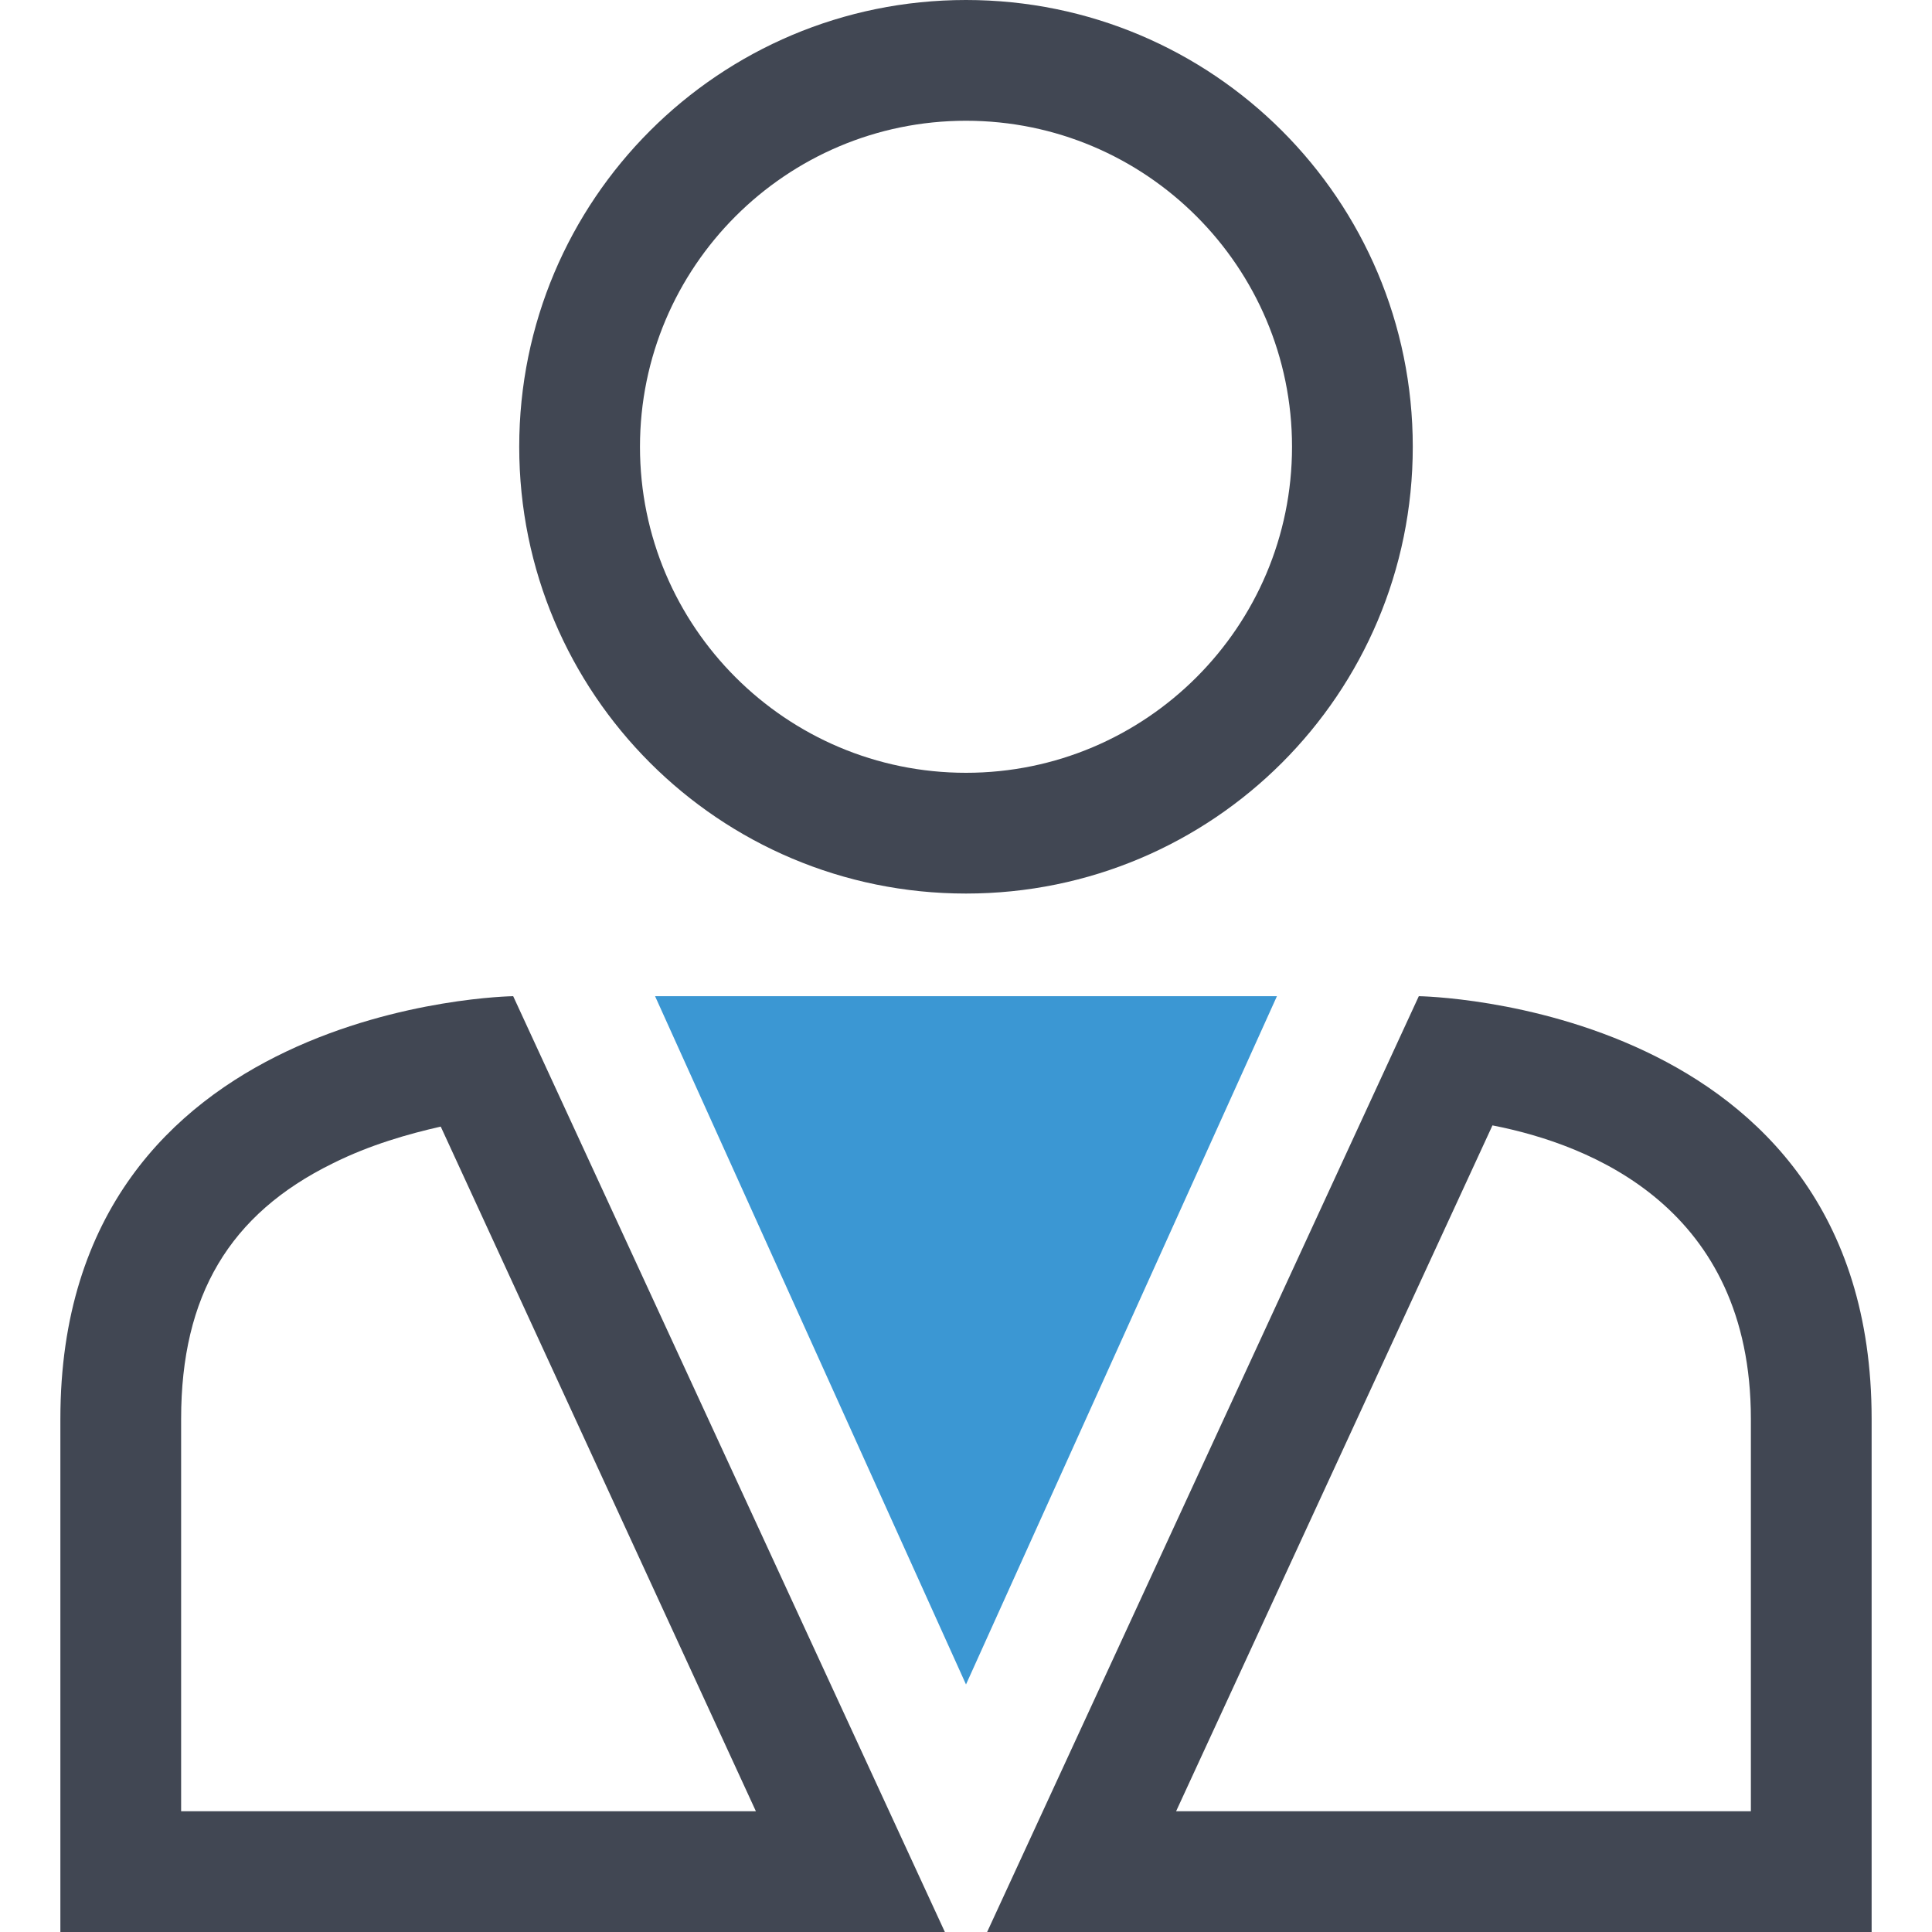
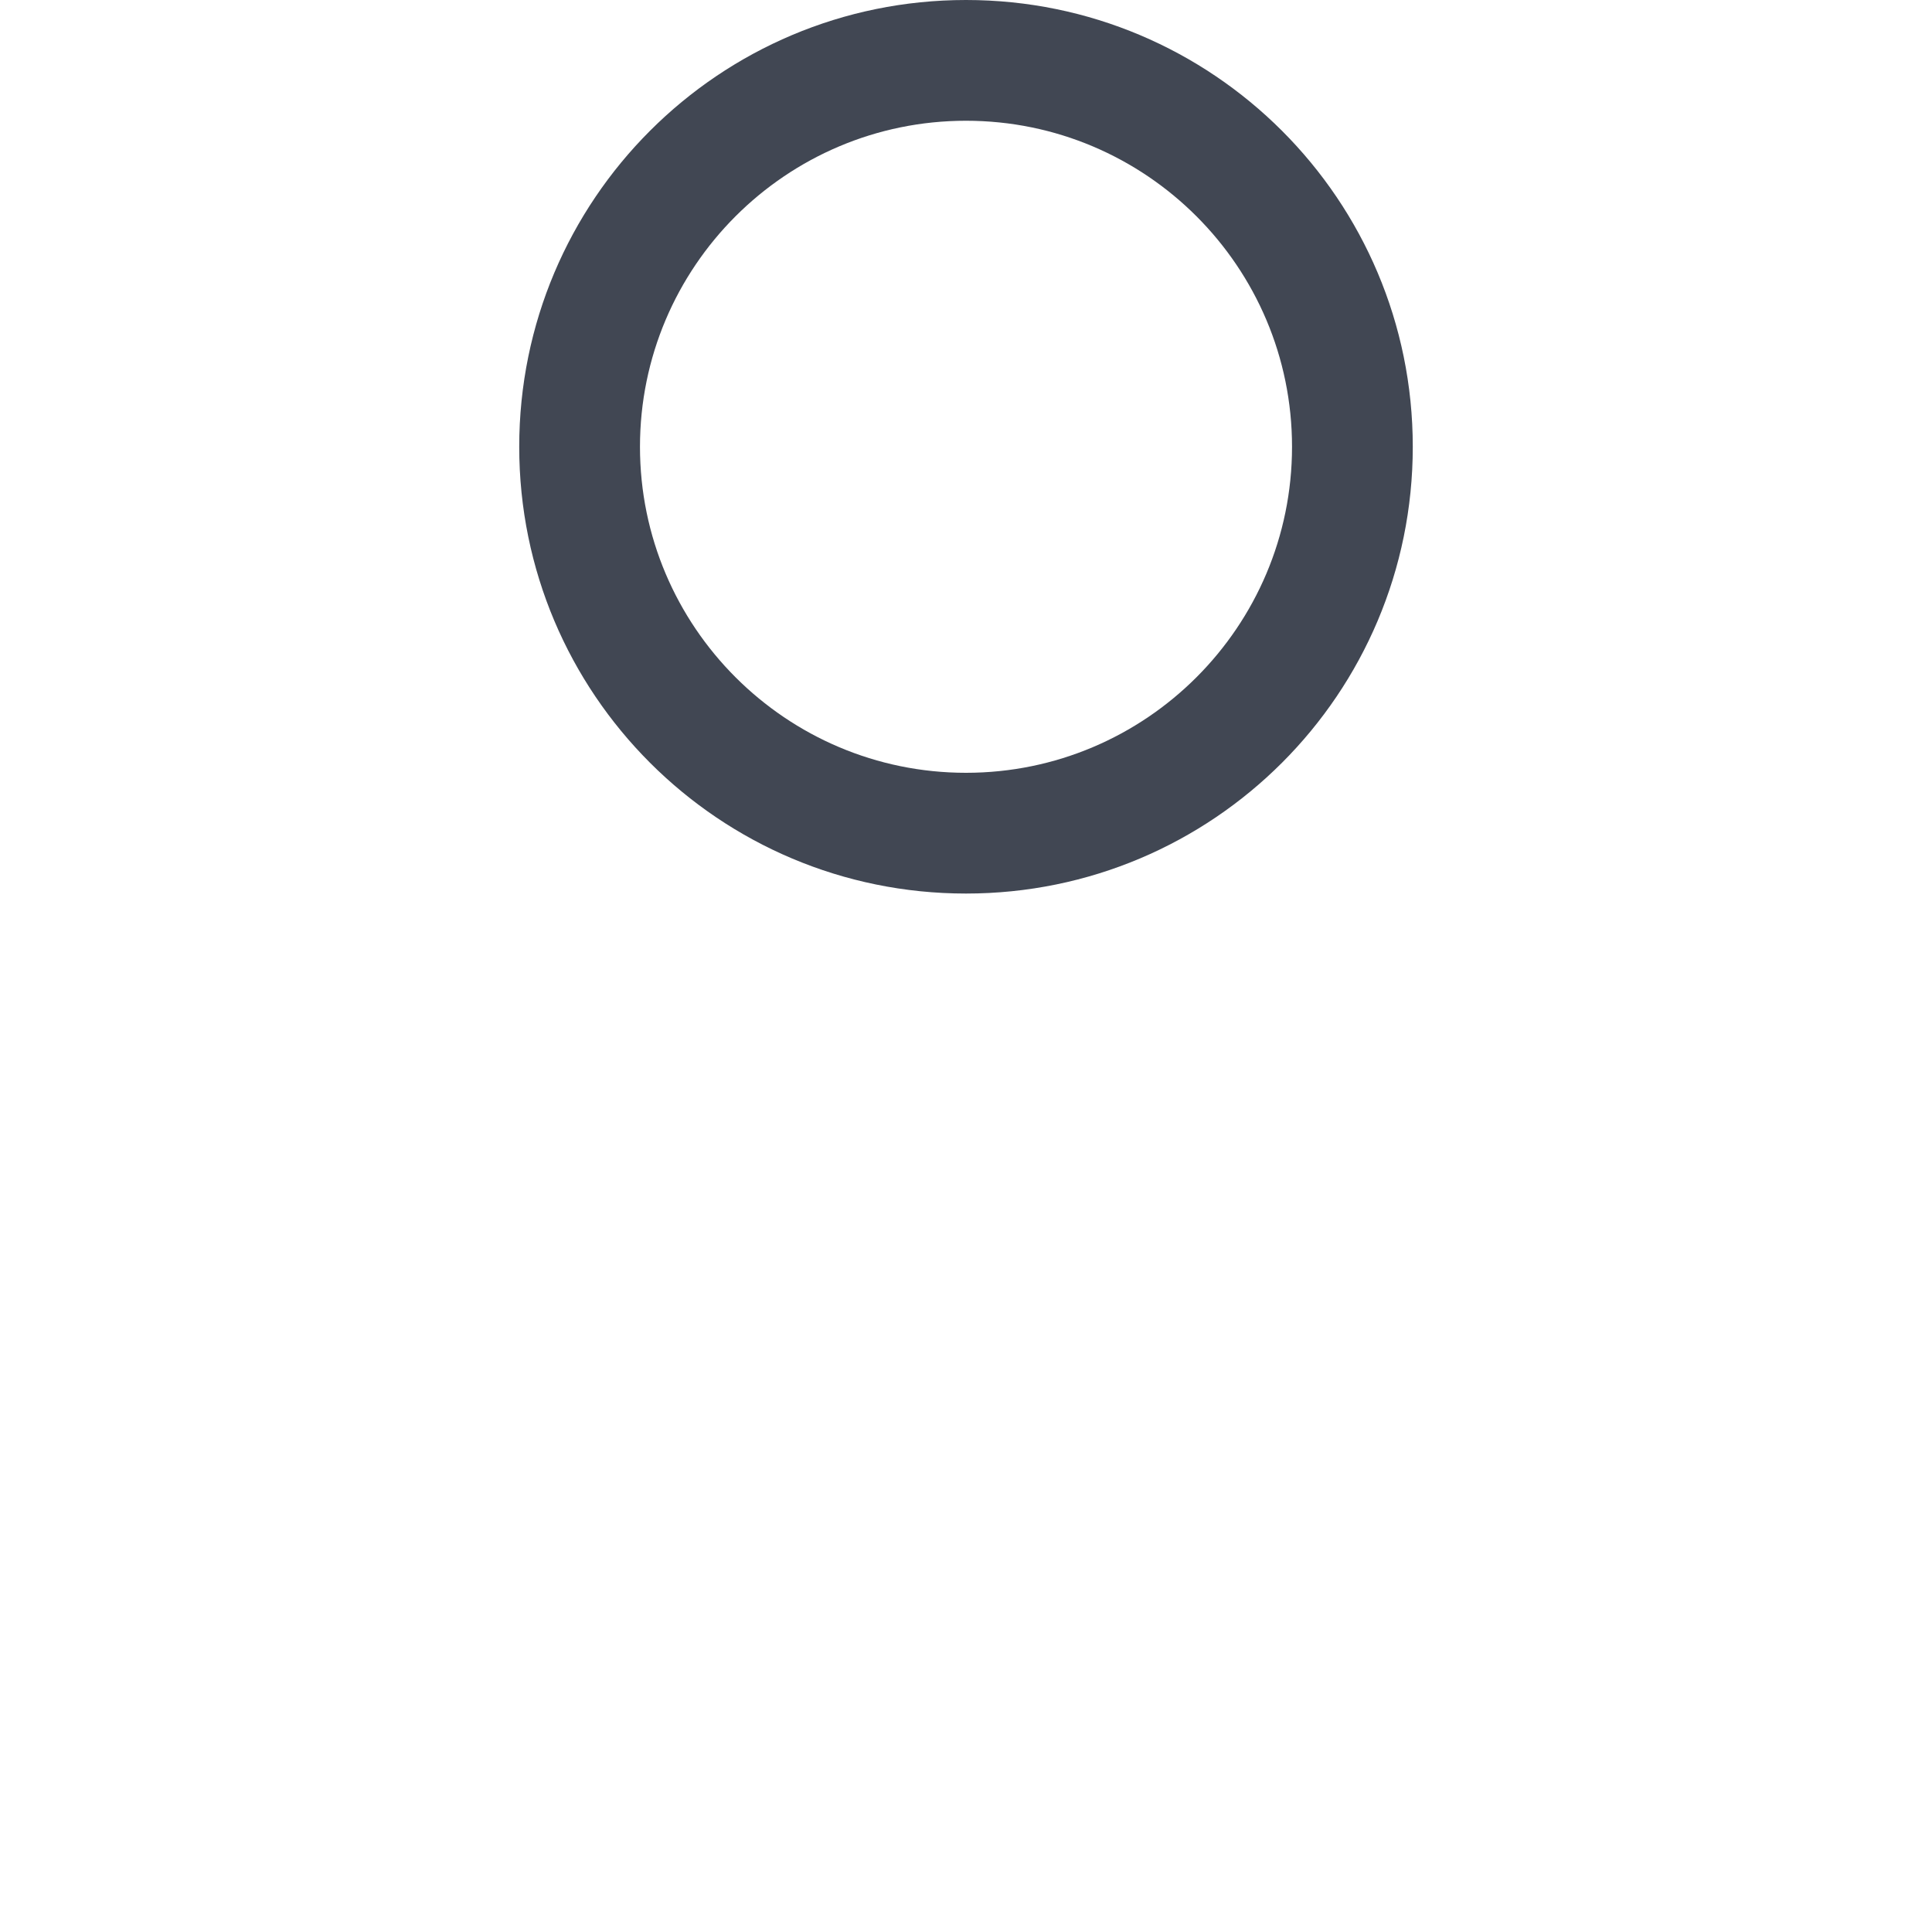
<svg xmlns="http://www.w3.org/2000/svg" height="512" viewBox="0 0 32 32" width="512">
  <g id="outline">
    <g fill="#414753">
      <path d="m16 2c2.98 0 5.4 2.42 5.4 5.4s-2.42 5.4-5.4 5.4-5.4-2.42-5.4-5.4 2.42-5.4 5.4-5.4m0-2c-4.09 0-7.4 3.31-7.4 7.4s3.31 7.4 7.4 7.4 7.4-3.31 7.4-7.4-3.31-7.4-7.4-7.4z" />
-       <path d="m7.3 18.66 5.22 11.34h-9.52v-6.5c0-2.04.8-3.39 2.51-4.23.62-.31 1.26-.49 1.79-.61m1.2-2.16s-7.5.1-7.5 7 0 8.5 0 8.5 14.6 0 14.65 0z" />
-       <path d="m24.72 18.64c1.64.32 4.28 1.37 4.28 4.86v6.5h-9.52zm-1.22-2.14-7.15 15.5h14.65s0-1.6 0-8.5-7.5-7-7.5-7z" />
    </g>
-     <path d="m16 16.5h-5.15l5.15 11.4 5.15-11.4z" fill="#3b97d3" />
  </g>
</svg>